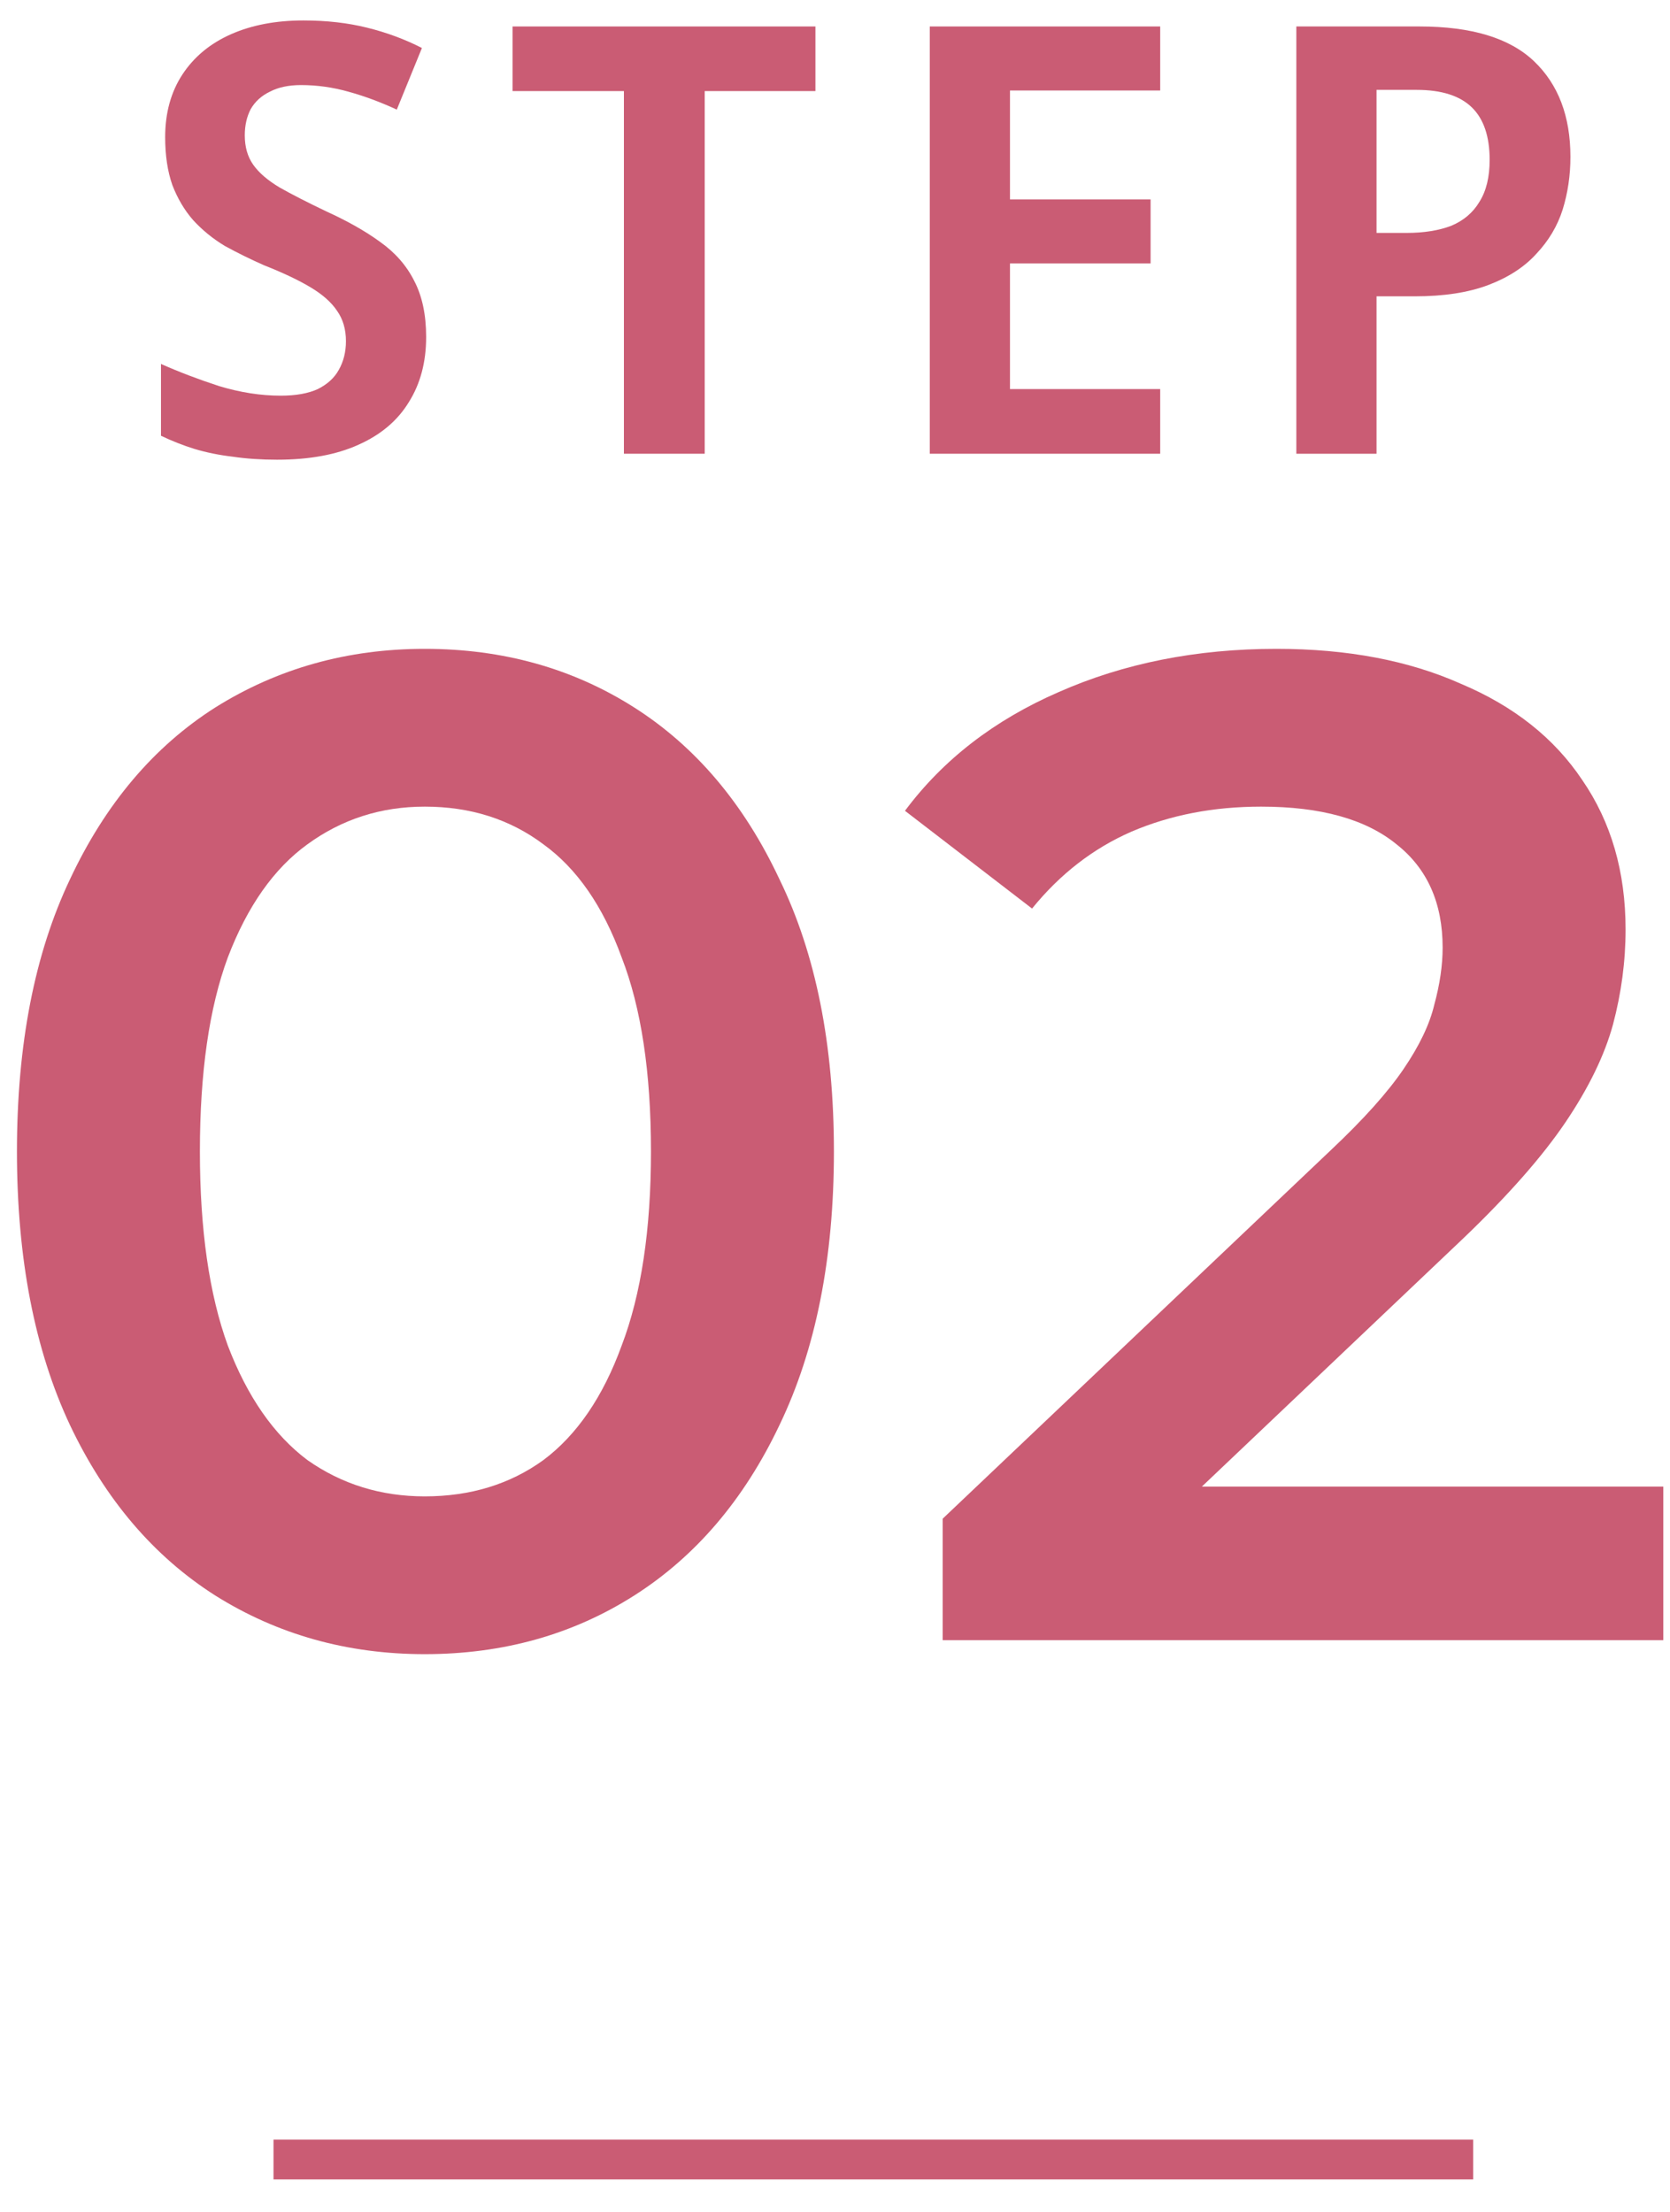
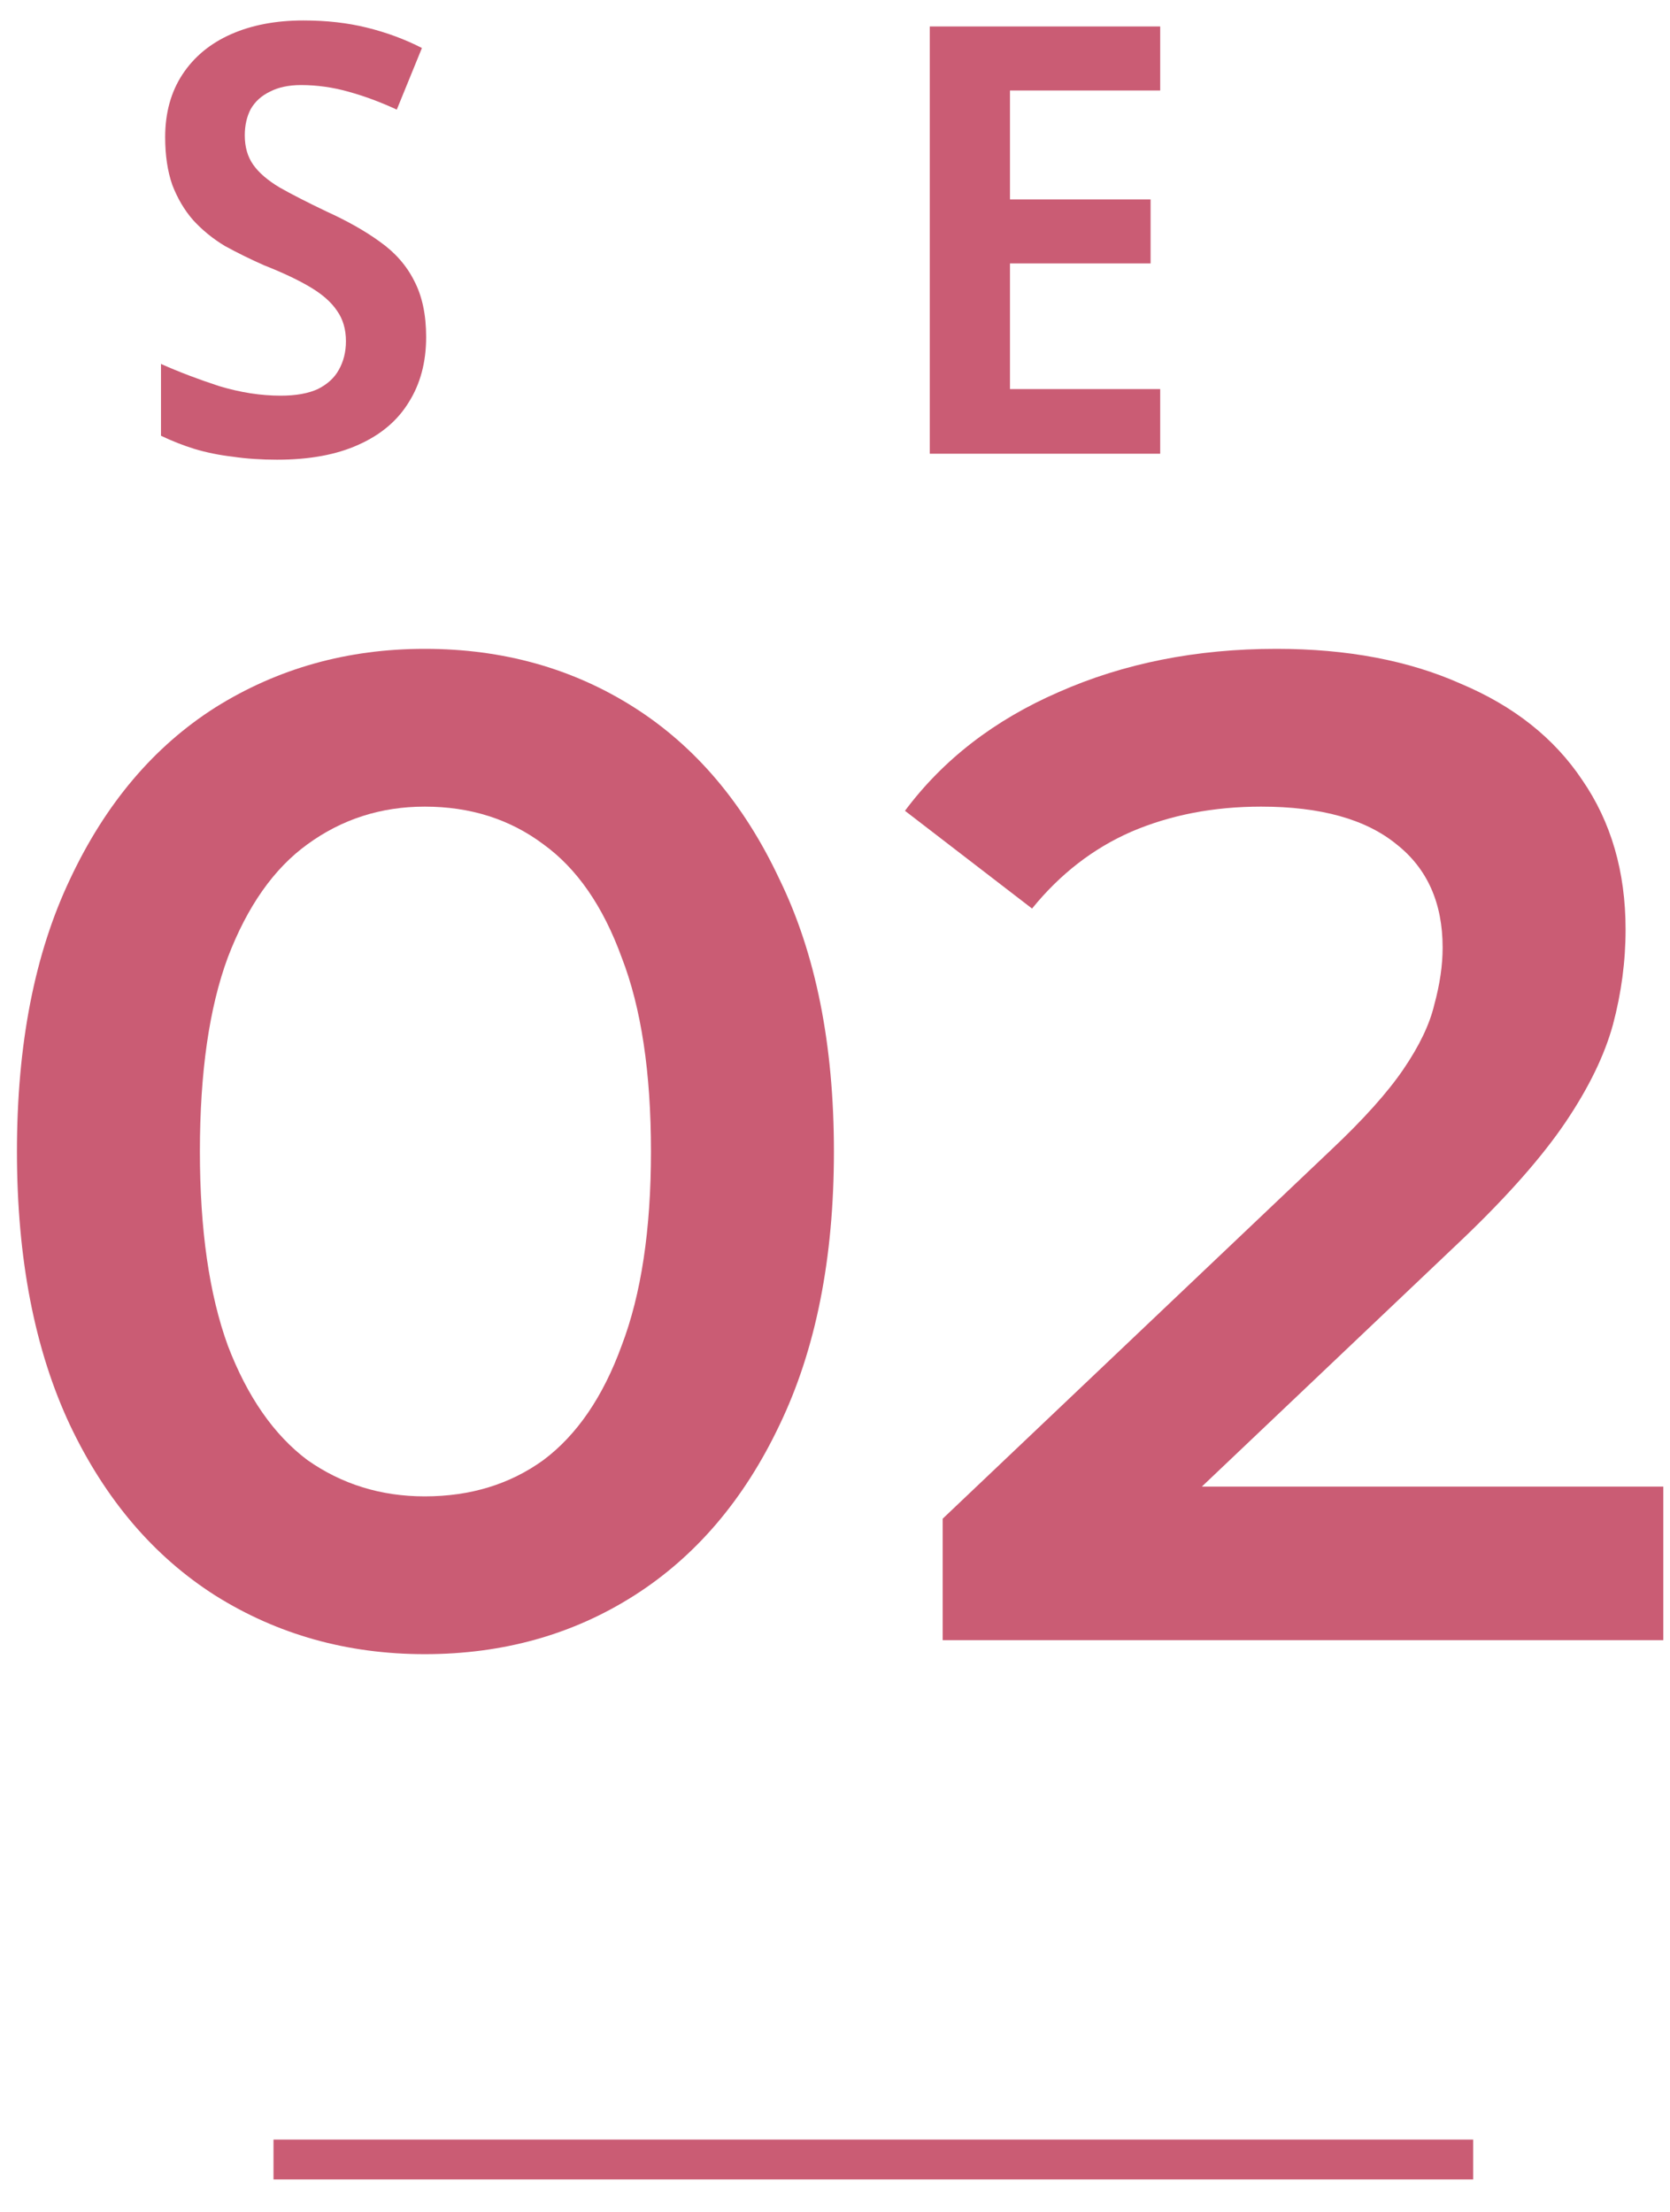
<svg xmlns="http://www.w3.org/2000/svg" width="40" height="53" viewBox="0 0 40 53" fill="none">
  <path fill-rule="evenodd" clip-rule="evenodd" d="M35.286 52.212H6.551V51.257H35.286V52.212Z" fill="#CA5C74" />
  <path d="M22.579 39.293V36.383L31.878 27.552C32.658 26.817 33.238 26.17 33.617 25.612C33.996 25.055 34.242 24.542 34.353 24.074C34.487 23.583 34.554 23.126 34.554 22.702C34.554 21.632 34.186 20.807 33.45 20.227C32.714 19.625 31.633 19.324 30.206 19.324C29.068 19.324 28.031 19.524 27.095 19.926C26.18 20.327 25.389 20.941 24.72 21.766L21.676 19.424C22.59 18.198 23.817 17.25 25.355 16.581C26.916 15.89 28.656 15.544 30.573 15.544C32.268 15.544 33.74 15.823 34.989 16.38C36.26 16.915 37.23 17.685 37.899 18.688C38.59 19.692 38.936 20.885 38.936 22.267C38.936 23.026 38.836 23.784 38.635 24.542C38.434 25.278 38.055 26.058 37.498 26.884C36.94 27.709 36.126 28.634 35.056 29.66L27.061 37.253L26.158 35.614H39.839V39.293H22.579Z" fill="#CA5C74" />
  <path d="M10.173 39.628C8.322 39.628 6.65 39.16 5.156 38.223C3.684 37.286 2.524 35.926 1.677 34.142C0.829 32.336 0.406 30.15 0.406 27.586C0.406 25.021 0.829 22.847 1.677 21.063C2.524 19.257 3.684 17.885 5.156 16.949C6.65 16.012 8.322 15.544 10.173 15.544C12.046 15.544 13.719 16.012 15.191 16.949C16.662 17.885 17.822 19.257 18.669 21.063C19.539 22.847 19.974 25.021 19.974 27.586C19.974 30.15 19.539 32.336 18.669 34.142C17.822 35.926 16.662 37.286 15.191 38.223C13.719 39.16 12.046 39.628 10.173 39.628ZM10.173 35.848C11.266 35.848 12.214 35.558 13.016 34.978C13.819 34.376 14.444 33.462 14.89 32.236C15.358 31.009 15.592 29.459 15.592 27.586C15.592 25.69 15.358 24.141 14.89 22.936C14.444 21.71 13.819 20.807 13.016 20.227C12.214 19.625 11.266 19.324 10.173 19.324C9.125 19.324 8.188 19.625 7.363 20.227C6.561 20.807 5.925 21.71 5.457 22.936C5.011 24.141 4.788 25.69 4.788 27.586C4.788 29.459 5.011 31.009 5.457 32.236C5.925 33.462 6.561 34.376 7.363 34.978C8.188 35.558 9.125 35.848 10.173 35.848Z" fill="#CA5C74" />
-   <path d="M34.003 0.634C35.245 0.634 36.158 0.911 36.741 1.465C37.324 2.02 37.615 2.784 37.615 3.759C37.615 4.199 37.553 4.619 37.429 5.021C37.305 5.412 37.095 5.766 36.798 6.081C36.512 6.397 36.129 6.645 35.651 6.827C35.174 7.008 34.586 7.099 33.888 7.099H32.971V10.87H31.05V0.634H34.003ZM33.931 2.153H32.971V5.58H33.687C34.108 5.58 34.466 5.522 34.763 5.408C35.059 5.283 35.283 5.092 35.436 4.834C35.599 4.576 35.68 4.242 35.68 3.831C35.68 3.267 35.537 2.846 35.25 2.569C34.963 2.292 34.524 2.153 33.931 2.153Z" fill="#CA5C74" />
  <path d="M27.789 10.87H22.27V0.634H27.789V2.168H24.191V4.777H27.559V6.311H24.191V9.321H27.789V10.87Z" fill="#CA5C74" />
-   <path d="M16.879 10.87H14.944V2.182H12.277V0.634H19.531V2.182H16.879V10.87Z" fill="#CA5C74" />
  <path d="M10.207 8.074C10.207 8.676 10.068 9.197 9.791 9.636C9.523 10.076 9.122 10.415 8.587 10.654C8.061 10.893 7.411 11.013 6.637 11.013C6.255 11.013 5.901 10.989 5.576 10.941C5.251 10.903 4.946 10.841 4.659 10.755C4.382 10.669 4.114 10.563 3.856 10.439V8.719C4.286 8.91 4.75 9.087 5.247 9.249C5.753 9.402 6.245 9.479 6.723 9.479C7.086 9.479 7.383 9.426 7.612 9.321C7.841 9.206 8.009 9.053 8.114 8.862C8.228 8.662 8.286 8.432 8.286 8.174C8.286 7.887 8.214 7.644 8.071 7.443C7.937 7.242 7.727 7.056 7.44 6.884C7.153 6.712 6.781 6.535 6.322 6.354C5.997 6.21 5.686 6.057 5.39 5.895C5.103 5.723 4.85 5.517 4.63 5.278C4.42 5.039 4.253 4.757 4.128 4.433C4.014 4.108 3.956 3.725 3.956 3.286C3.956 2.703 4.095 2.201 4.372 1.78C4.649 1.36 5.036 1.04 5.533 0.82C6.03 0.6 6.609 0.49 7.268 0.49C7.822 0.49 8.329 0.548 8.788 0.662C9.256 0.777 9.695 0.939 10.106 1.15L9.504 2.626C9.113 2.445 8.725 2.301 8.343 2.196C7.97 2.091 7.593 2.038 7.211 2.038C6.914 2.038 6.666 2.091 6.465 2.196C6.264 2.292 6.112 2.43 6.006 2.612C5.911 2.793 5.863 3.004 5.863 3.243C5.863 3.52 5.93 3.754 6.064 3.945C6.198 4.136 6.408 4.318 6.695 4.49C6.981 4.652 7.354 4.844 7.813 5.063C8.319 5.293 8.749 5.536 9.103 5.794C9.466 6.052 9.738 6.363 9.92 6.726C10.111 7.089 10.207 7.539 10.207 8.074Z" fill="#CA5C74" />
</svg>